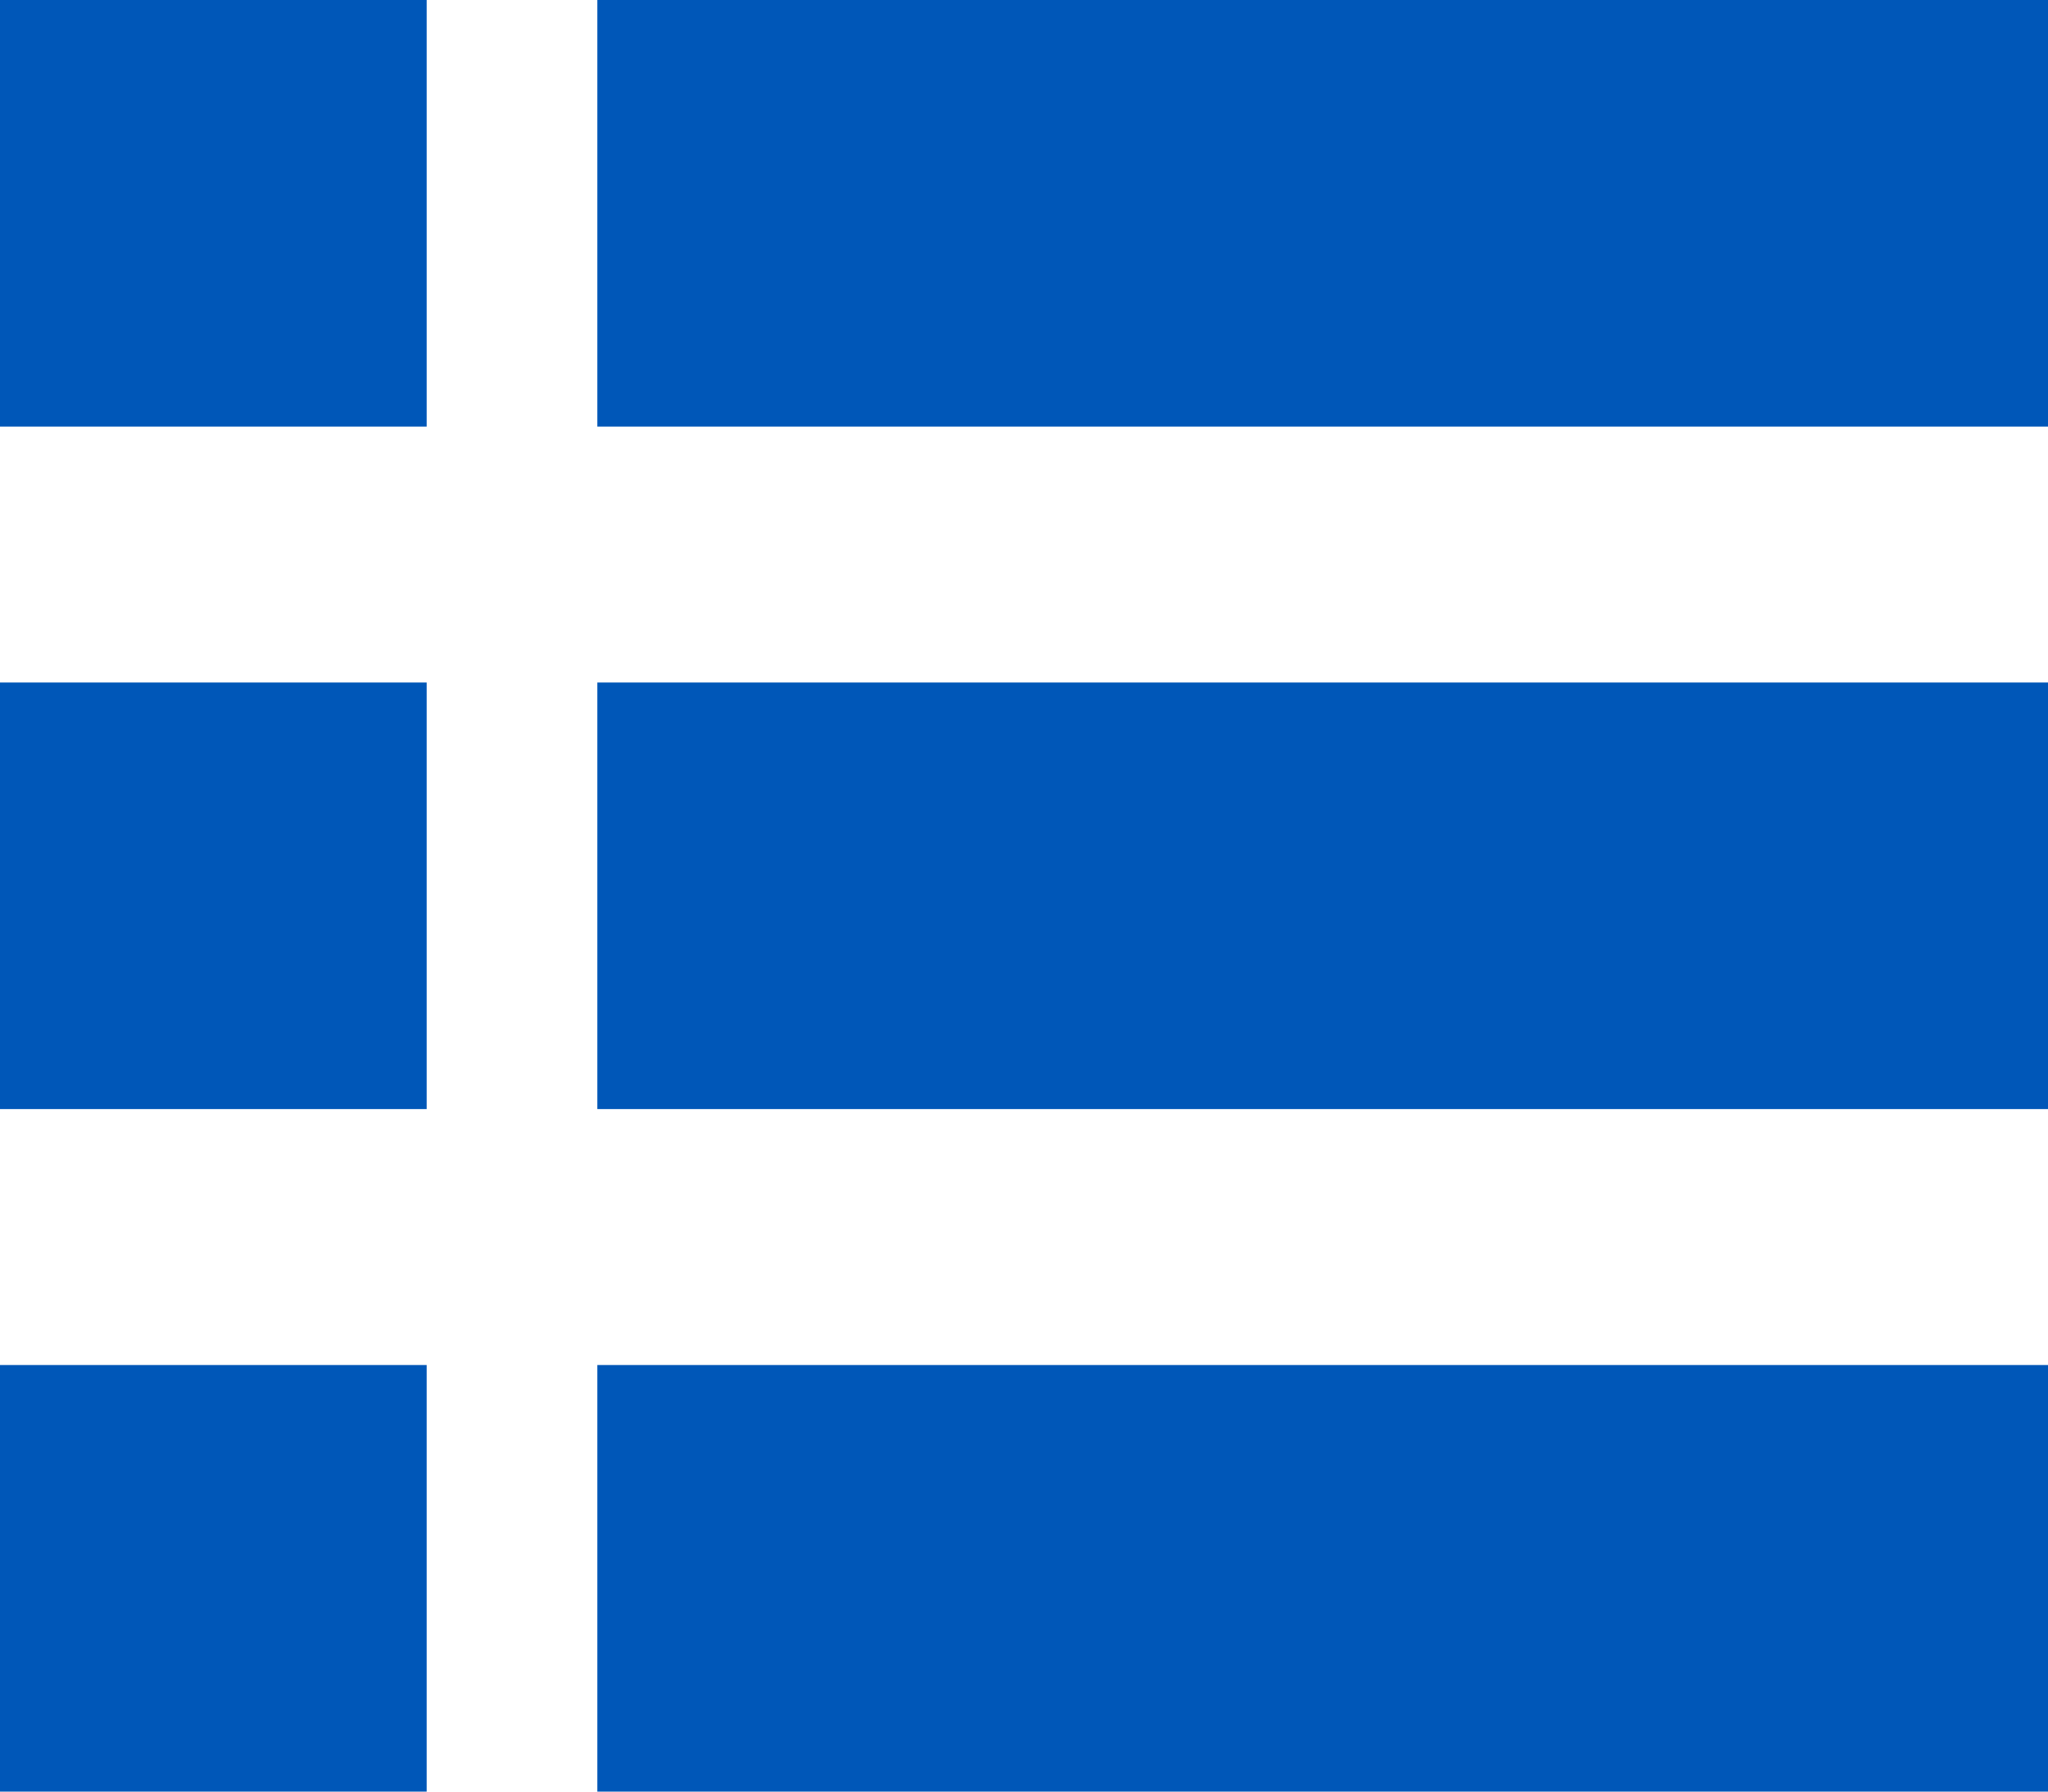
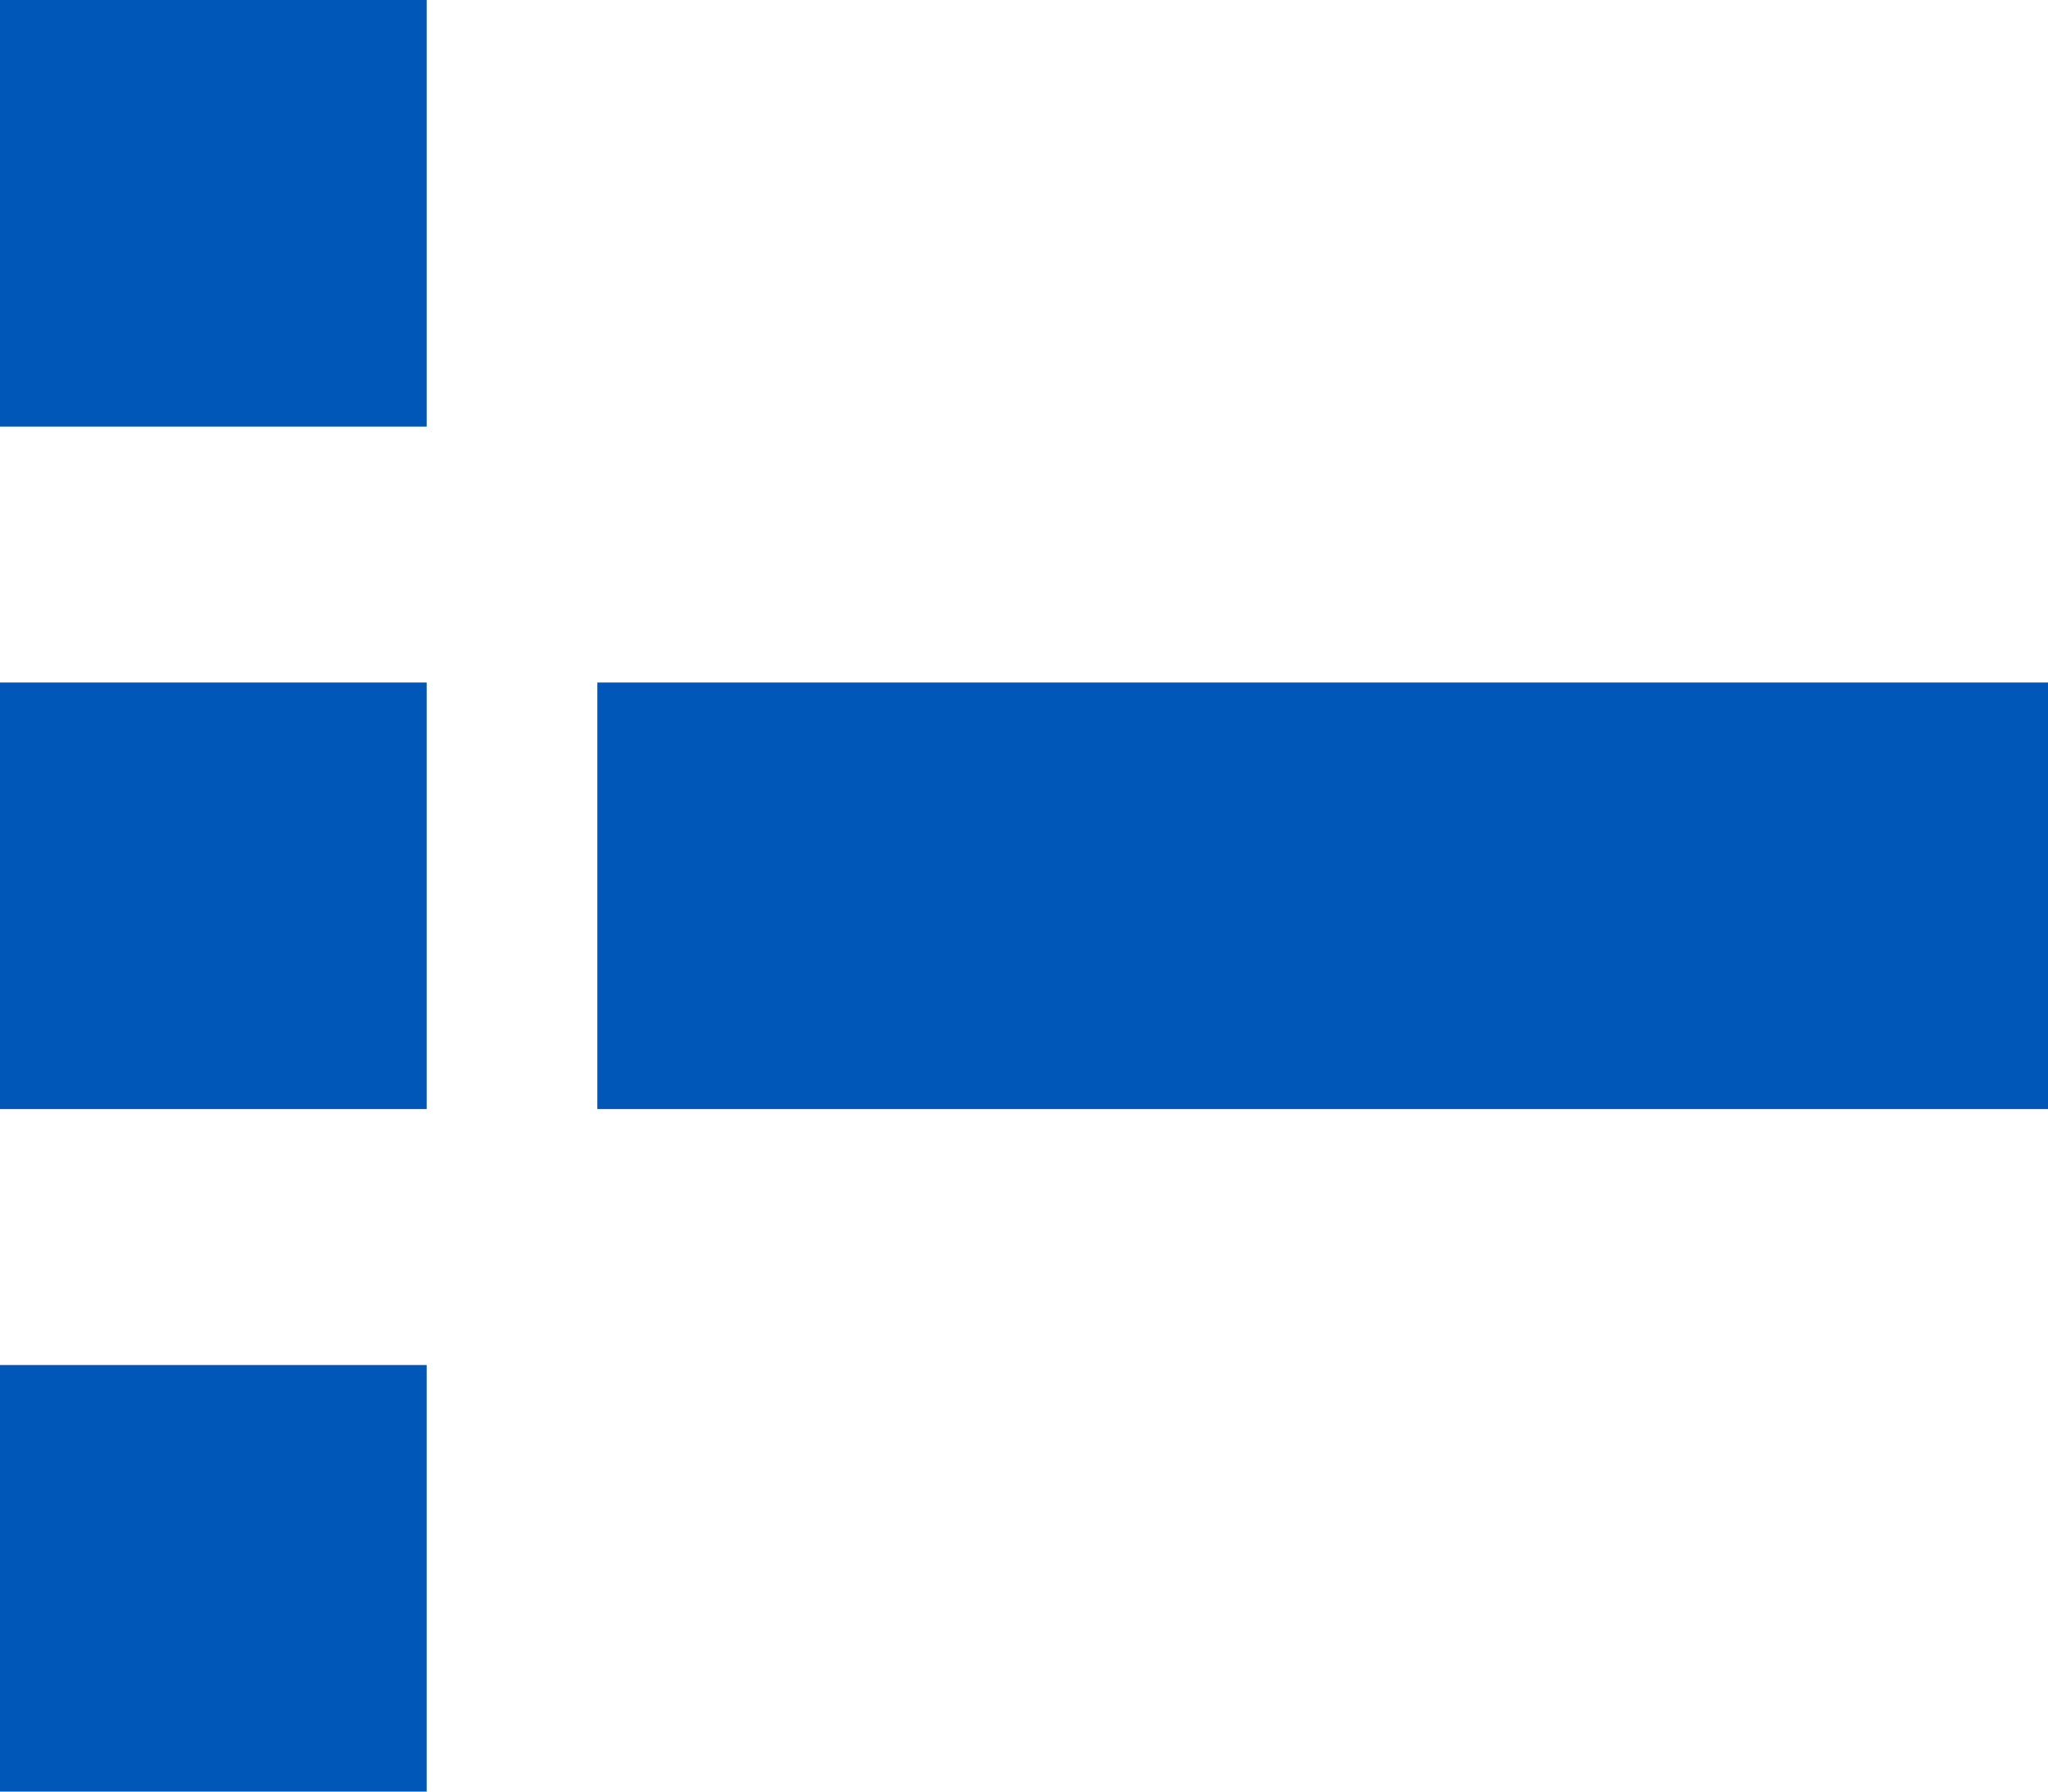
<svg xmlns="http://www.w3.org/2000/svg" id="Layer_1" version="1.1" viewBox="0 0 96 84">
  <defs>
    <style>
      .st0 {
        fill: #0057b8;
      }
    </style>
  </defs>
  <rect class="st0" width="20" height="20" />
-   <rect class="st0" x="28" width="68" height="20" />
  <rect class="st0" y="32" width="20" height="20" />
  <rect class="st0" x="28" y="32" width="68" height="20" />
  <rect class="st0" y="64" width="20" height="20" />
-   <rect class="st0" x="28" y="64" width="68" height="20" />
</svg>